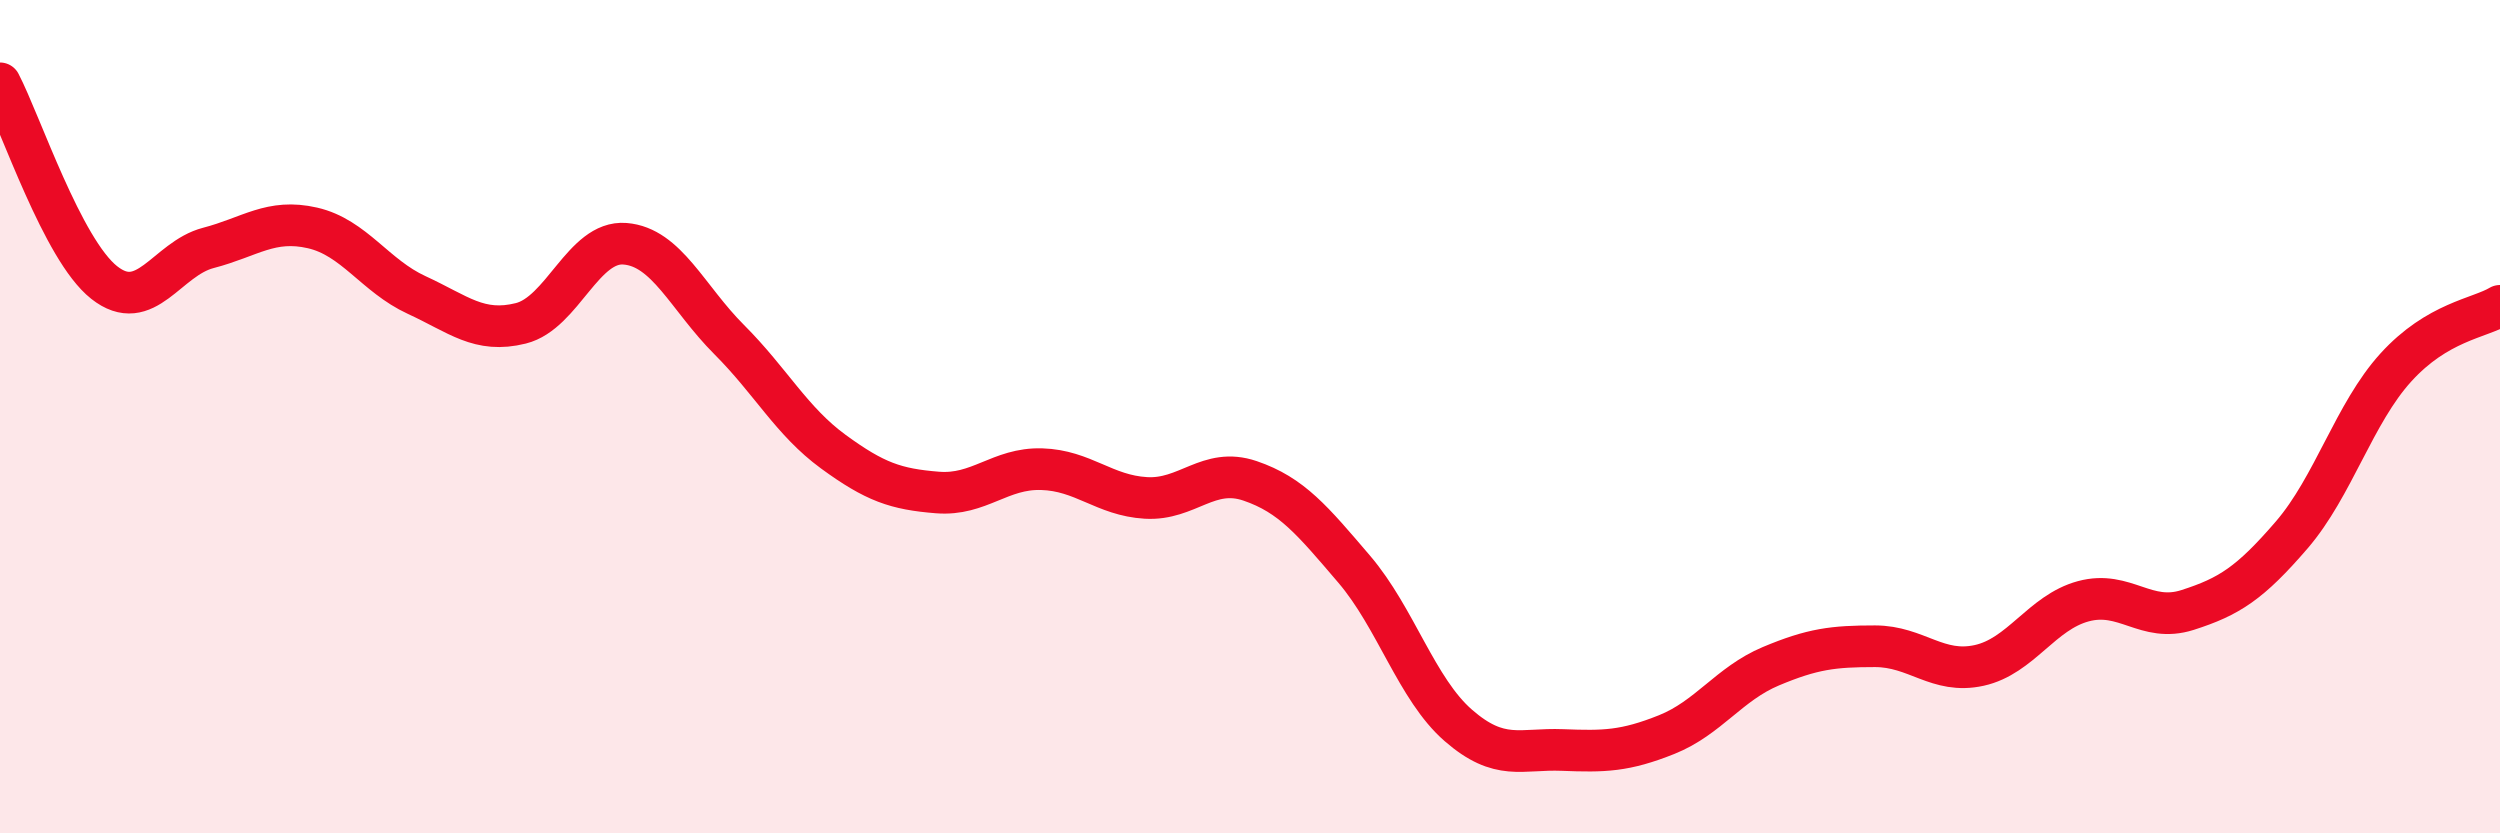
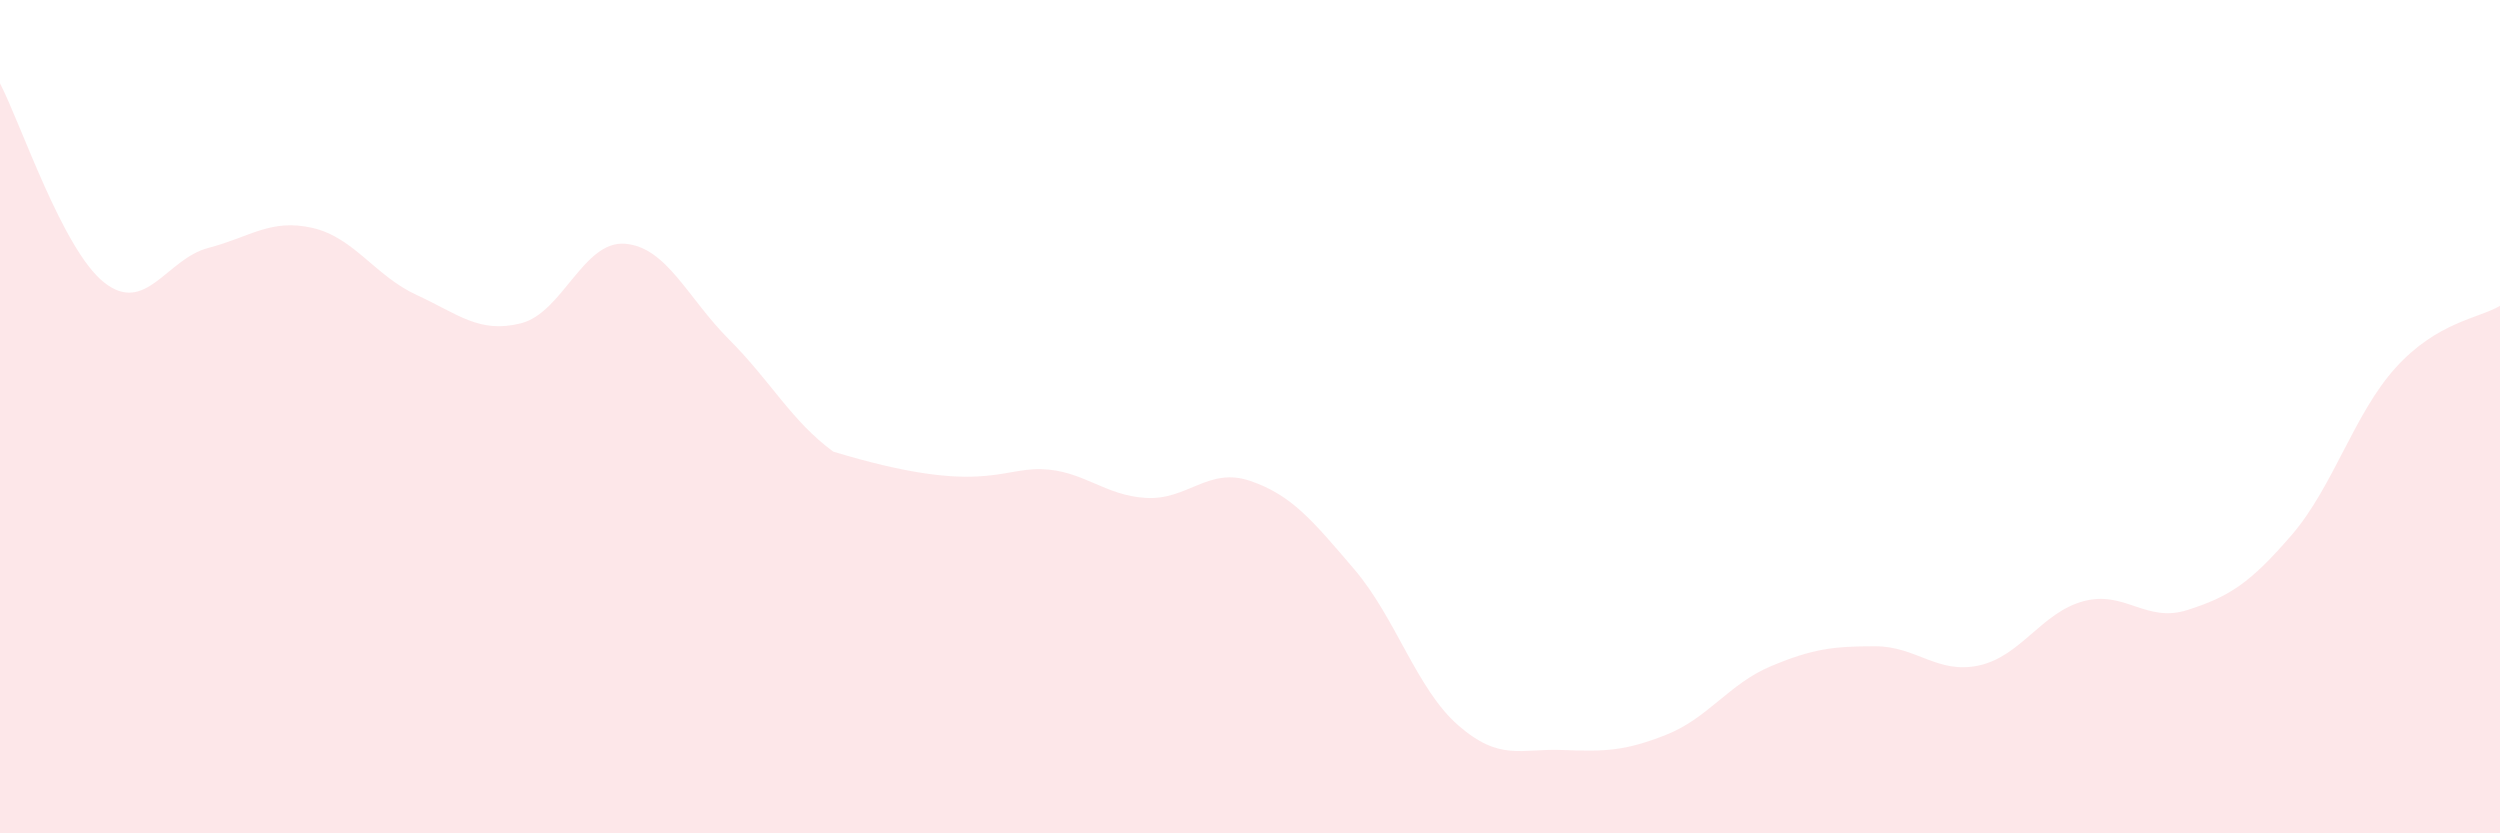
<svg xmlns="http://www.w3.org/2000/svg" width="60" height="20" viewBox="0 0 60 20">
-   <path d="M 0,2 C 0.5,2.96 1.5,5.99 2.5,6.78 C 3.5,7.57 4,6.21 5,5.95 C 6,5.69 6.5,5.24 7.5,5.47 C 8.5,5.7 9,6.62 10,7.08 C 11,7.54 11.5,8.01 12.5,7.76 C 13.5,7.51 14,5.77 15,5.85 C 16,5.93 16.5,7.15 17.5,8.15 C 18.5,9.15 19,10.11 20,10.84 C 21,11.57 21.5,11.74 22.5,11.82 C 23.5,11.9 24,11.23 25,11.26 C 26,11.29 26.5,11.89 27.5,11.95 C 28.5,12.01 29,11.2 30,11.54 C 31,11.88 31.5,12.49 32.5,13.66 C 33.5,14.83 34,16.54 35,17.41 C 36,18.28 36.5,17.96 37.5,18 C 38.5,18.04 39,18.03 40,17.63 C 41,17.23 41.5,16.41 42.5,15.99 C 43.5,15.57 44,15.51 45,15.51 C 46,15.51 46.5,16.19 47.5,15.97 C 48.5,15.75 49,14.7 50,14.43 C 51,14.16 51.5,14.96 52.5,14.64 C 53.5,14.32 54,14 55,12.84 C 56,11.68 56.5,9.92 57.5,8.82 C 58.5,7.72 59.5,7.64 60,7.34L60 20L0 20Z" fill="#EB0A25" opacity="0.1" stroke-linecap="round" stroke-linejoin="round" />
-   <path d="M 0,2 C 0.5,2.96 1.5,5.99 2.5,6.78 C 3.5,7.57 4,6.21 5,5.95 C 6,5.69 6.5,5.24 7.5,5.47 C 8.5,5.7 9,6.62 10,7.08 C 11,7.54 11.5,8.01 12.5,7.76 C 13.5,7.51 14,5.77 15,5.85 C 16,5.93 16.5,7.15 17.5,8.15 C 18.5,9.15 19,10.11 20,10.84 C 21,11.57 21.5,11.74 22.5,11.82 C 23.5,11.9 24,11.23 25,11.26 C 26,11.29 26.5,11.89 27.5,11.95 C 28.5,12.01 29,11.2 30,11.54 C 31,11.88 31.5,12.49 32.5,13.66 C 33.5,14.83 34,16.54 35,17.41 C 36,18.28 36.5,17.96 37.5,18 C 38.5,18.04 39,18.03 40,17.63 C 41,17.23 41.5,16.41 42.5,15.99 C 43.5,15.57 44,15.51 45,15.51 C 46,15.51 46.5,16.19 47.5,15.97 C 48.5,15.75 49,14.7 50,14.43 C 51,14.16 51.5,14.96 52.5,14.64 C 53.5,14.32 54,14 55,12.84 C 56,11.68 56.5,9.92 57.5,8.82 C 58.5,7.72 59.5,7.64 60,7.34" stroke="#EB0A25" stroke-width="1" fill="none" stroke-linecap="round" stroke-linejoin="round" />
+   <path d="M 0,2 C 0.5,2.96 1.5,5.99 2.5,6.78 C 3.5,7.57 4,6.21 5,5.95 C 6,5.69 6.5,5.24 7.5,5.47 C 8.5,5.7 9,6.62 10,7.08 C 11,7.54 11.5,8.01 12.5,7.76 C 13.5,7.51 14,5.77 15,5.85 C 16,5.93 16.5,7.15 17.5,8.15 C 18.5,9.15 19,10.11 20,10.84 C 23.5,11.9 24,11.23 25,11.26 C 26,11.29 26.5,11.89 27.5,11.95 C 28.5,12.01 29,11.2 30,11.54 C 31,11.88 31.5,12.49 32.5,13.66 C 33.5,14.83 34,16.54 35,17.41 C 36,18.28 36.5,17.96 37.5,18 C 38.5,18.04 39,18.03 40,17.63 C 41,17.23 41.5,16.41 42.5,15.99 C 43.5,15.57 44,15.51 45,15.51 C 46,15.51 46.5,16.19 47.5,15.97 C 48.5,15.75 49,14.7 50,14.43 C 51,14.16 51.5,14.96 52.5,14.64 C 53.5,14.32 54,14 55,12.84 C 56,11.68 56.5,9.92 57.5,8.82 C 58.5,7.72 59.5,7.64 60,7.34L60 20L0 20Z" fill="#EB0A25" opacity="0.1" stroke-linecap="round" stroke-linejoin="round" />
</svg>